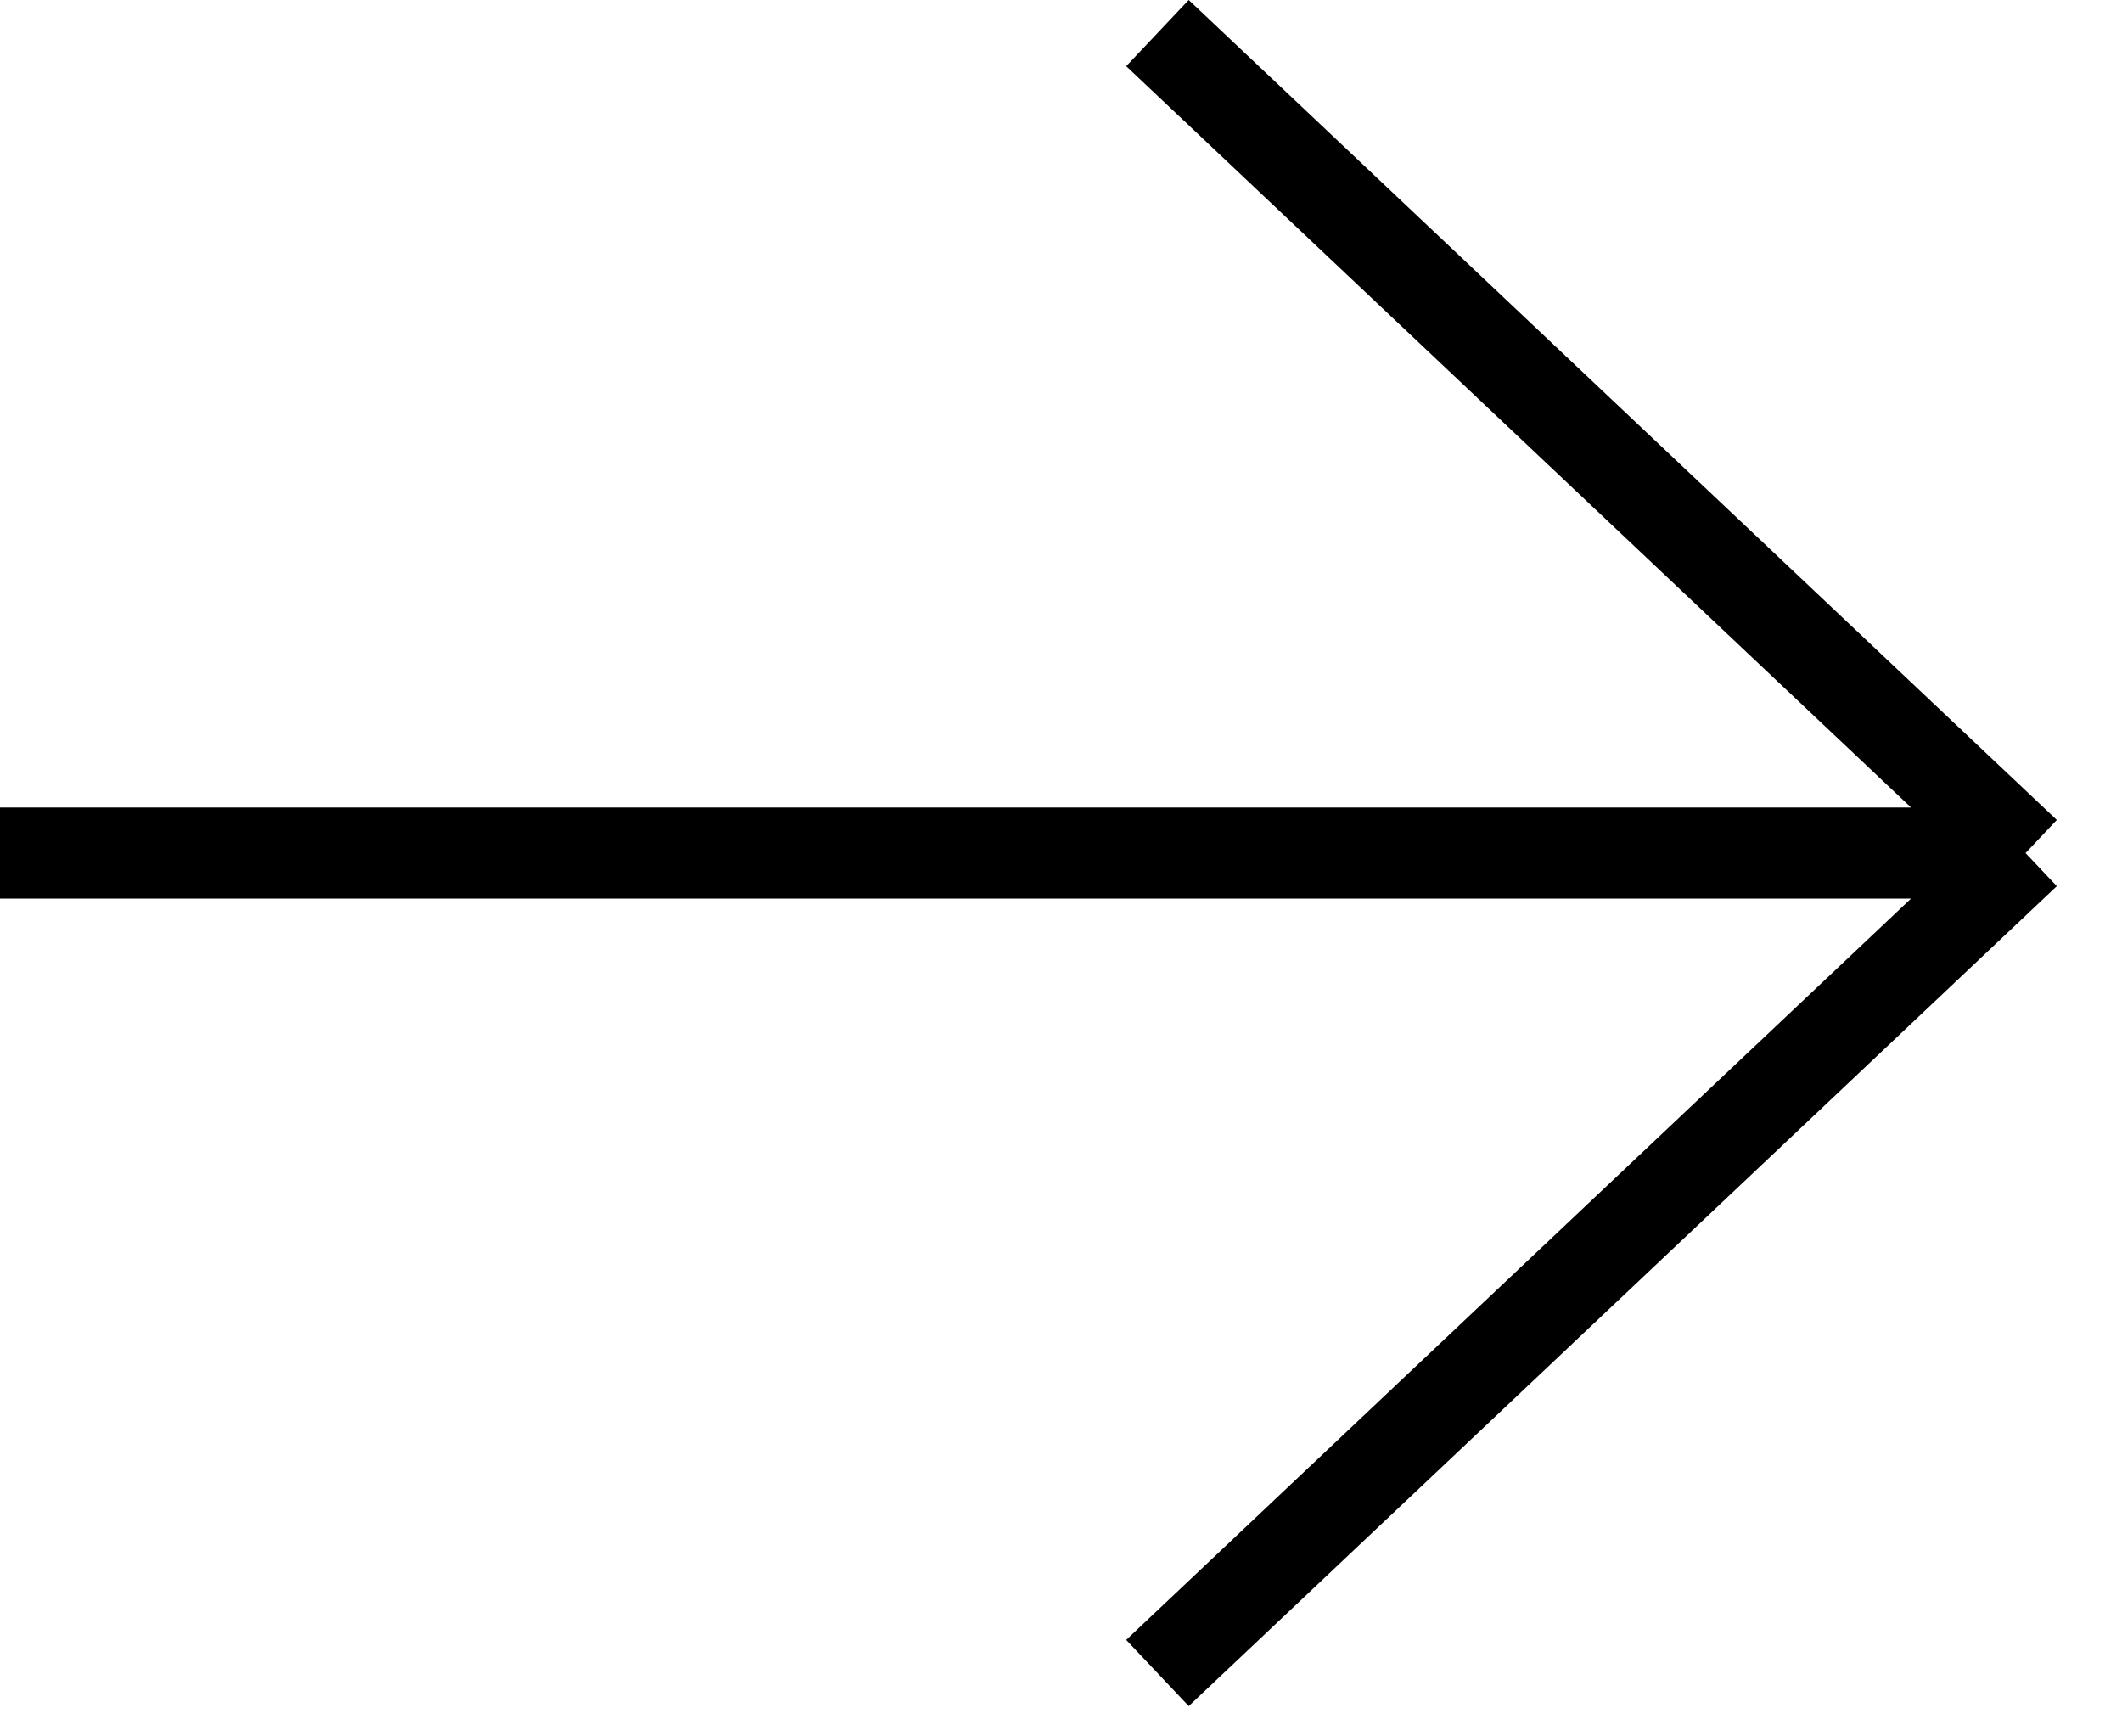
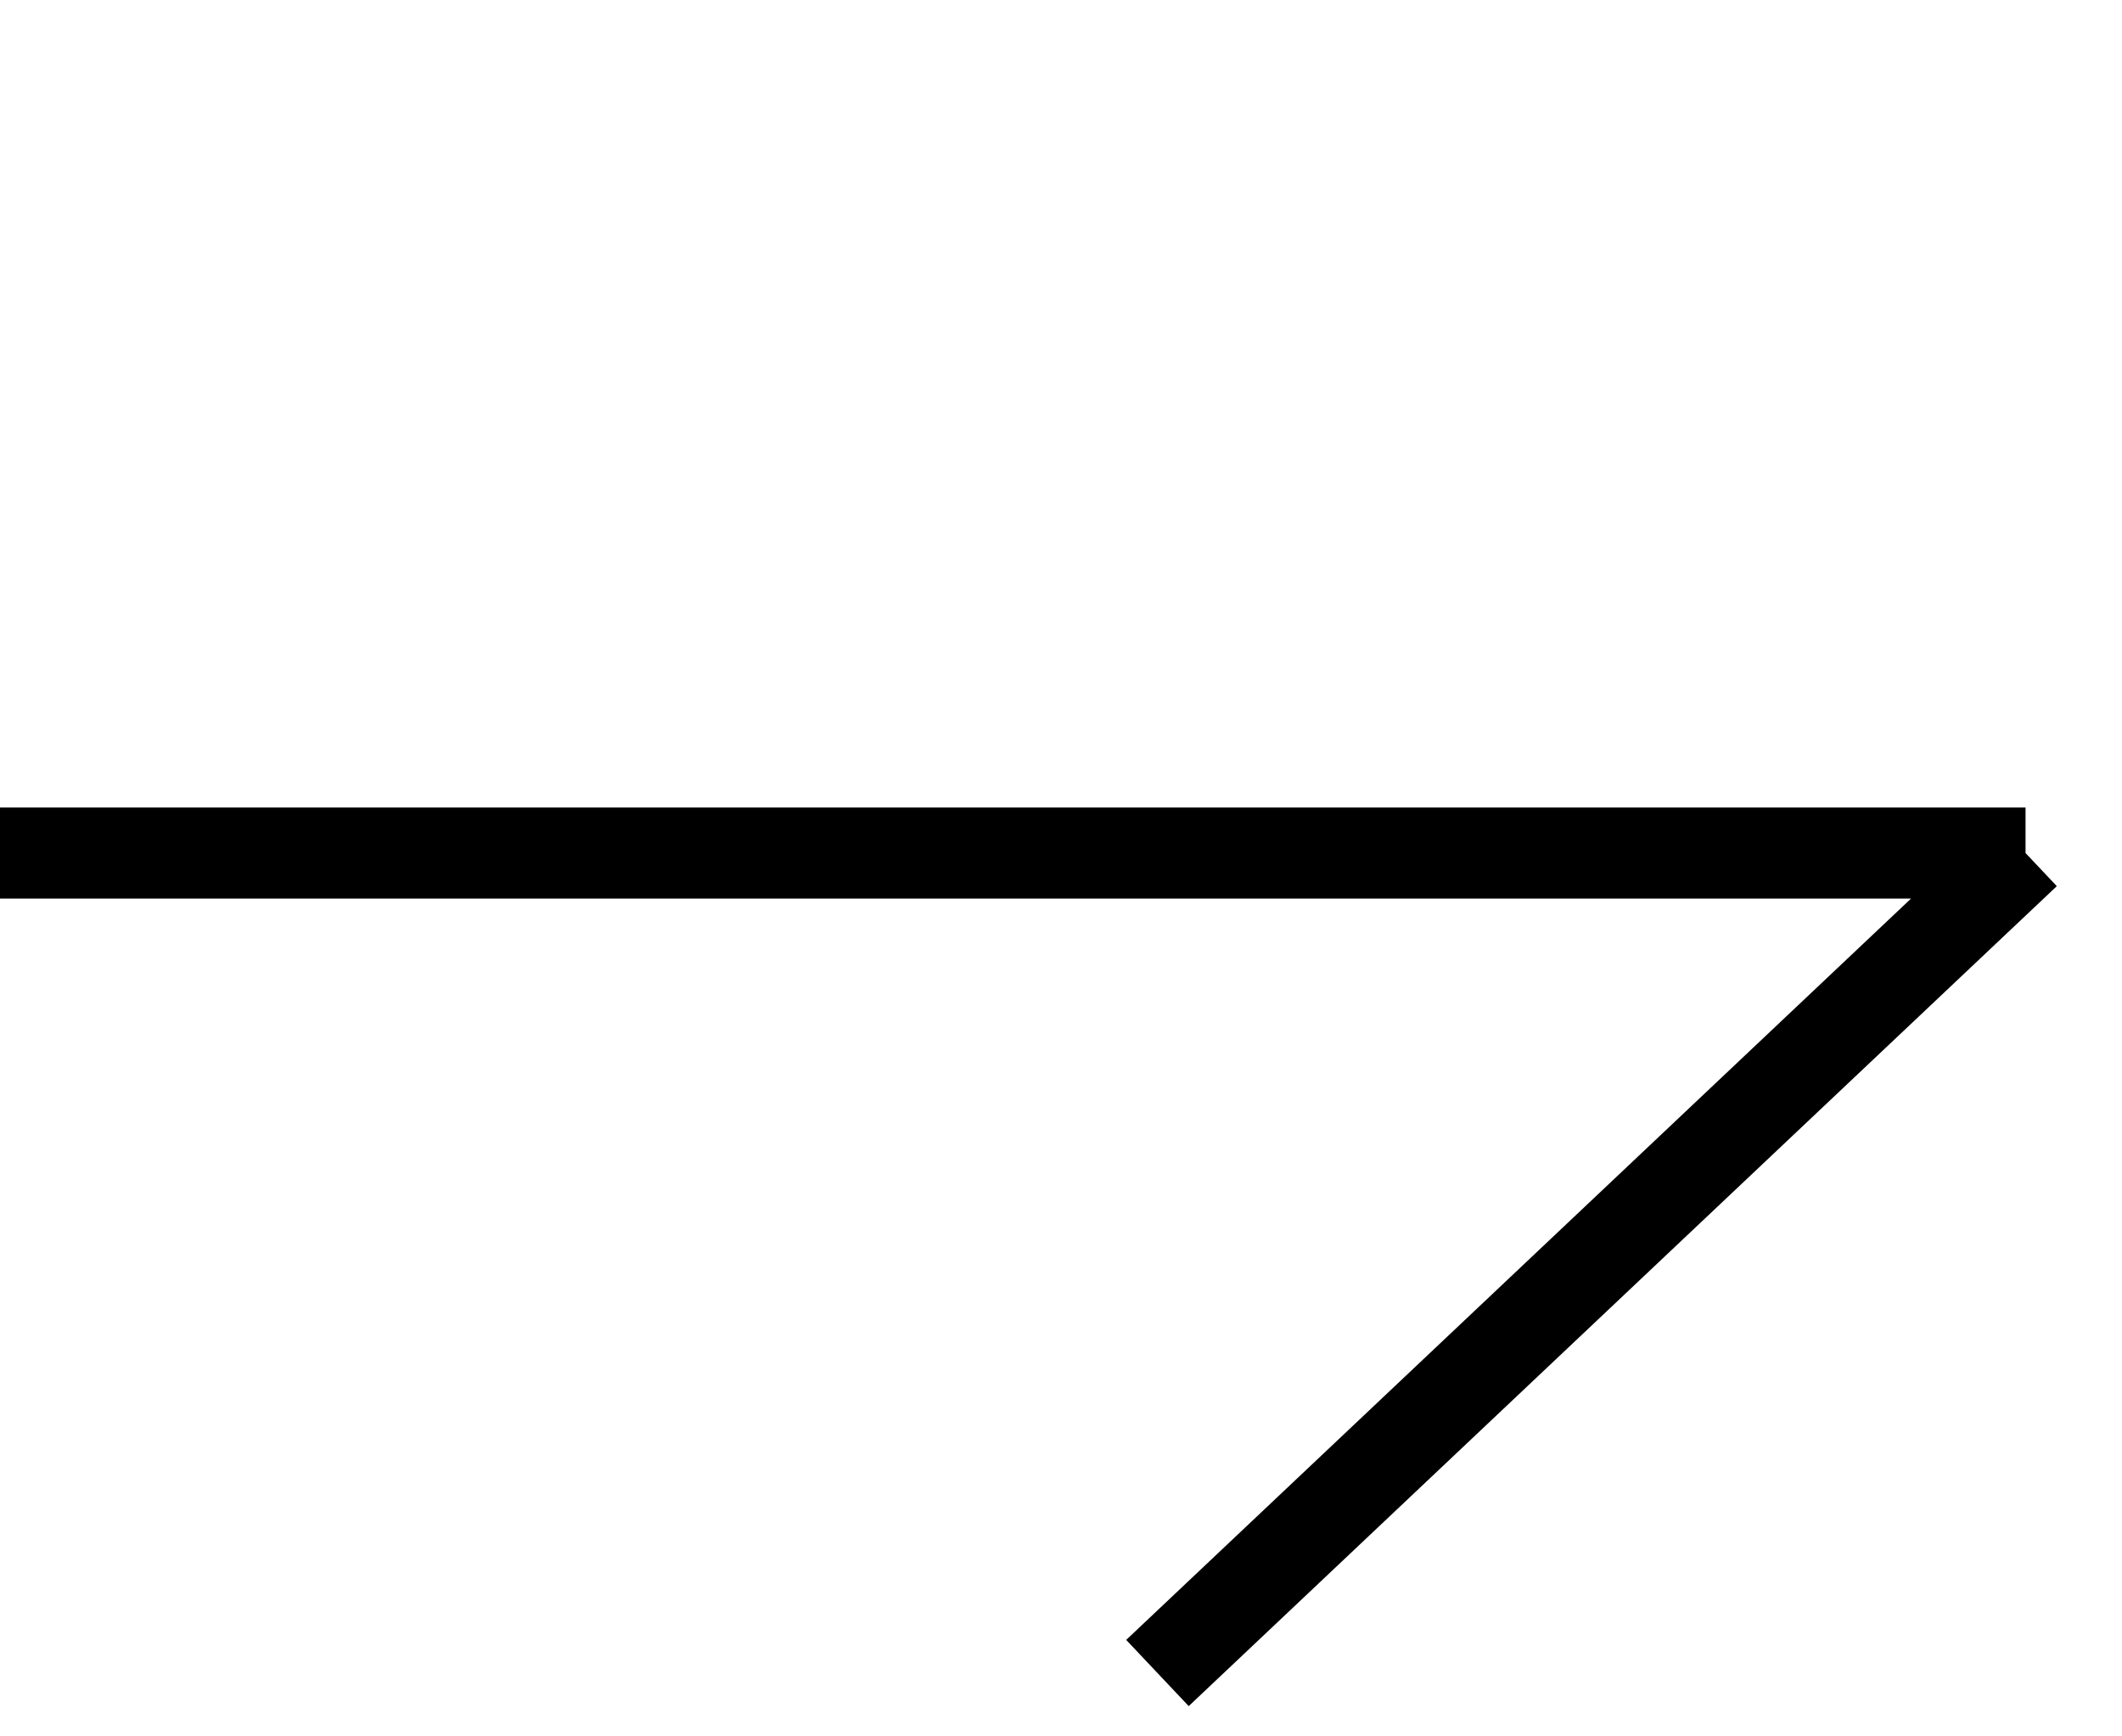
<svg xmlns="http://www.w3.org/2000/svg" width="22" height="18" viewBox="0 0 22 18" fill="none">
-   <path d="M12 0.343L21 8.843M12 17.343L21 8.843M21 8.843H0" stroke="black" stroke-width="0.944" />
+   <path d="M12 0.343M12 17.343L21 8.843M21 8.843H0" stroke="black" stroke-width="0.944" />
</svg>